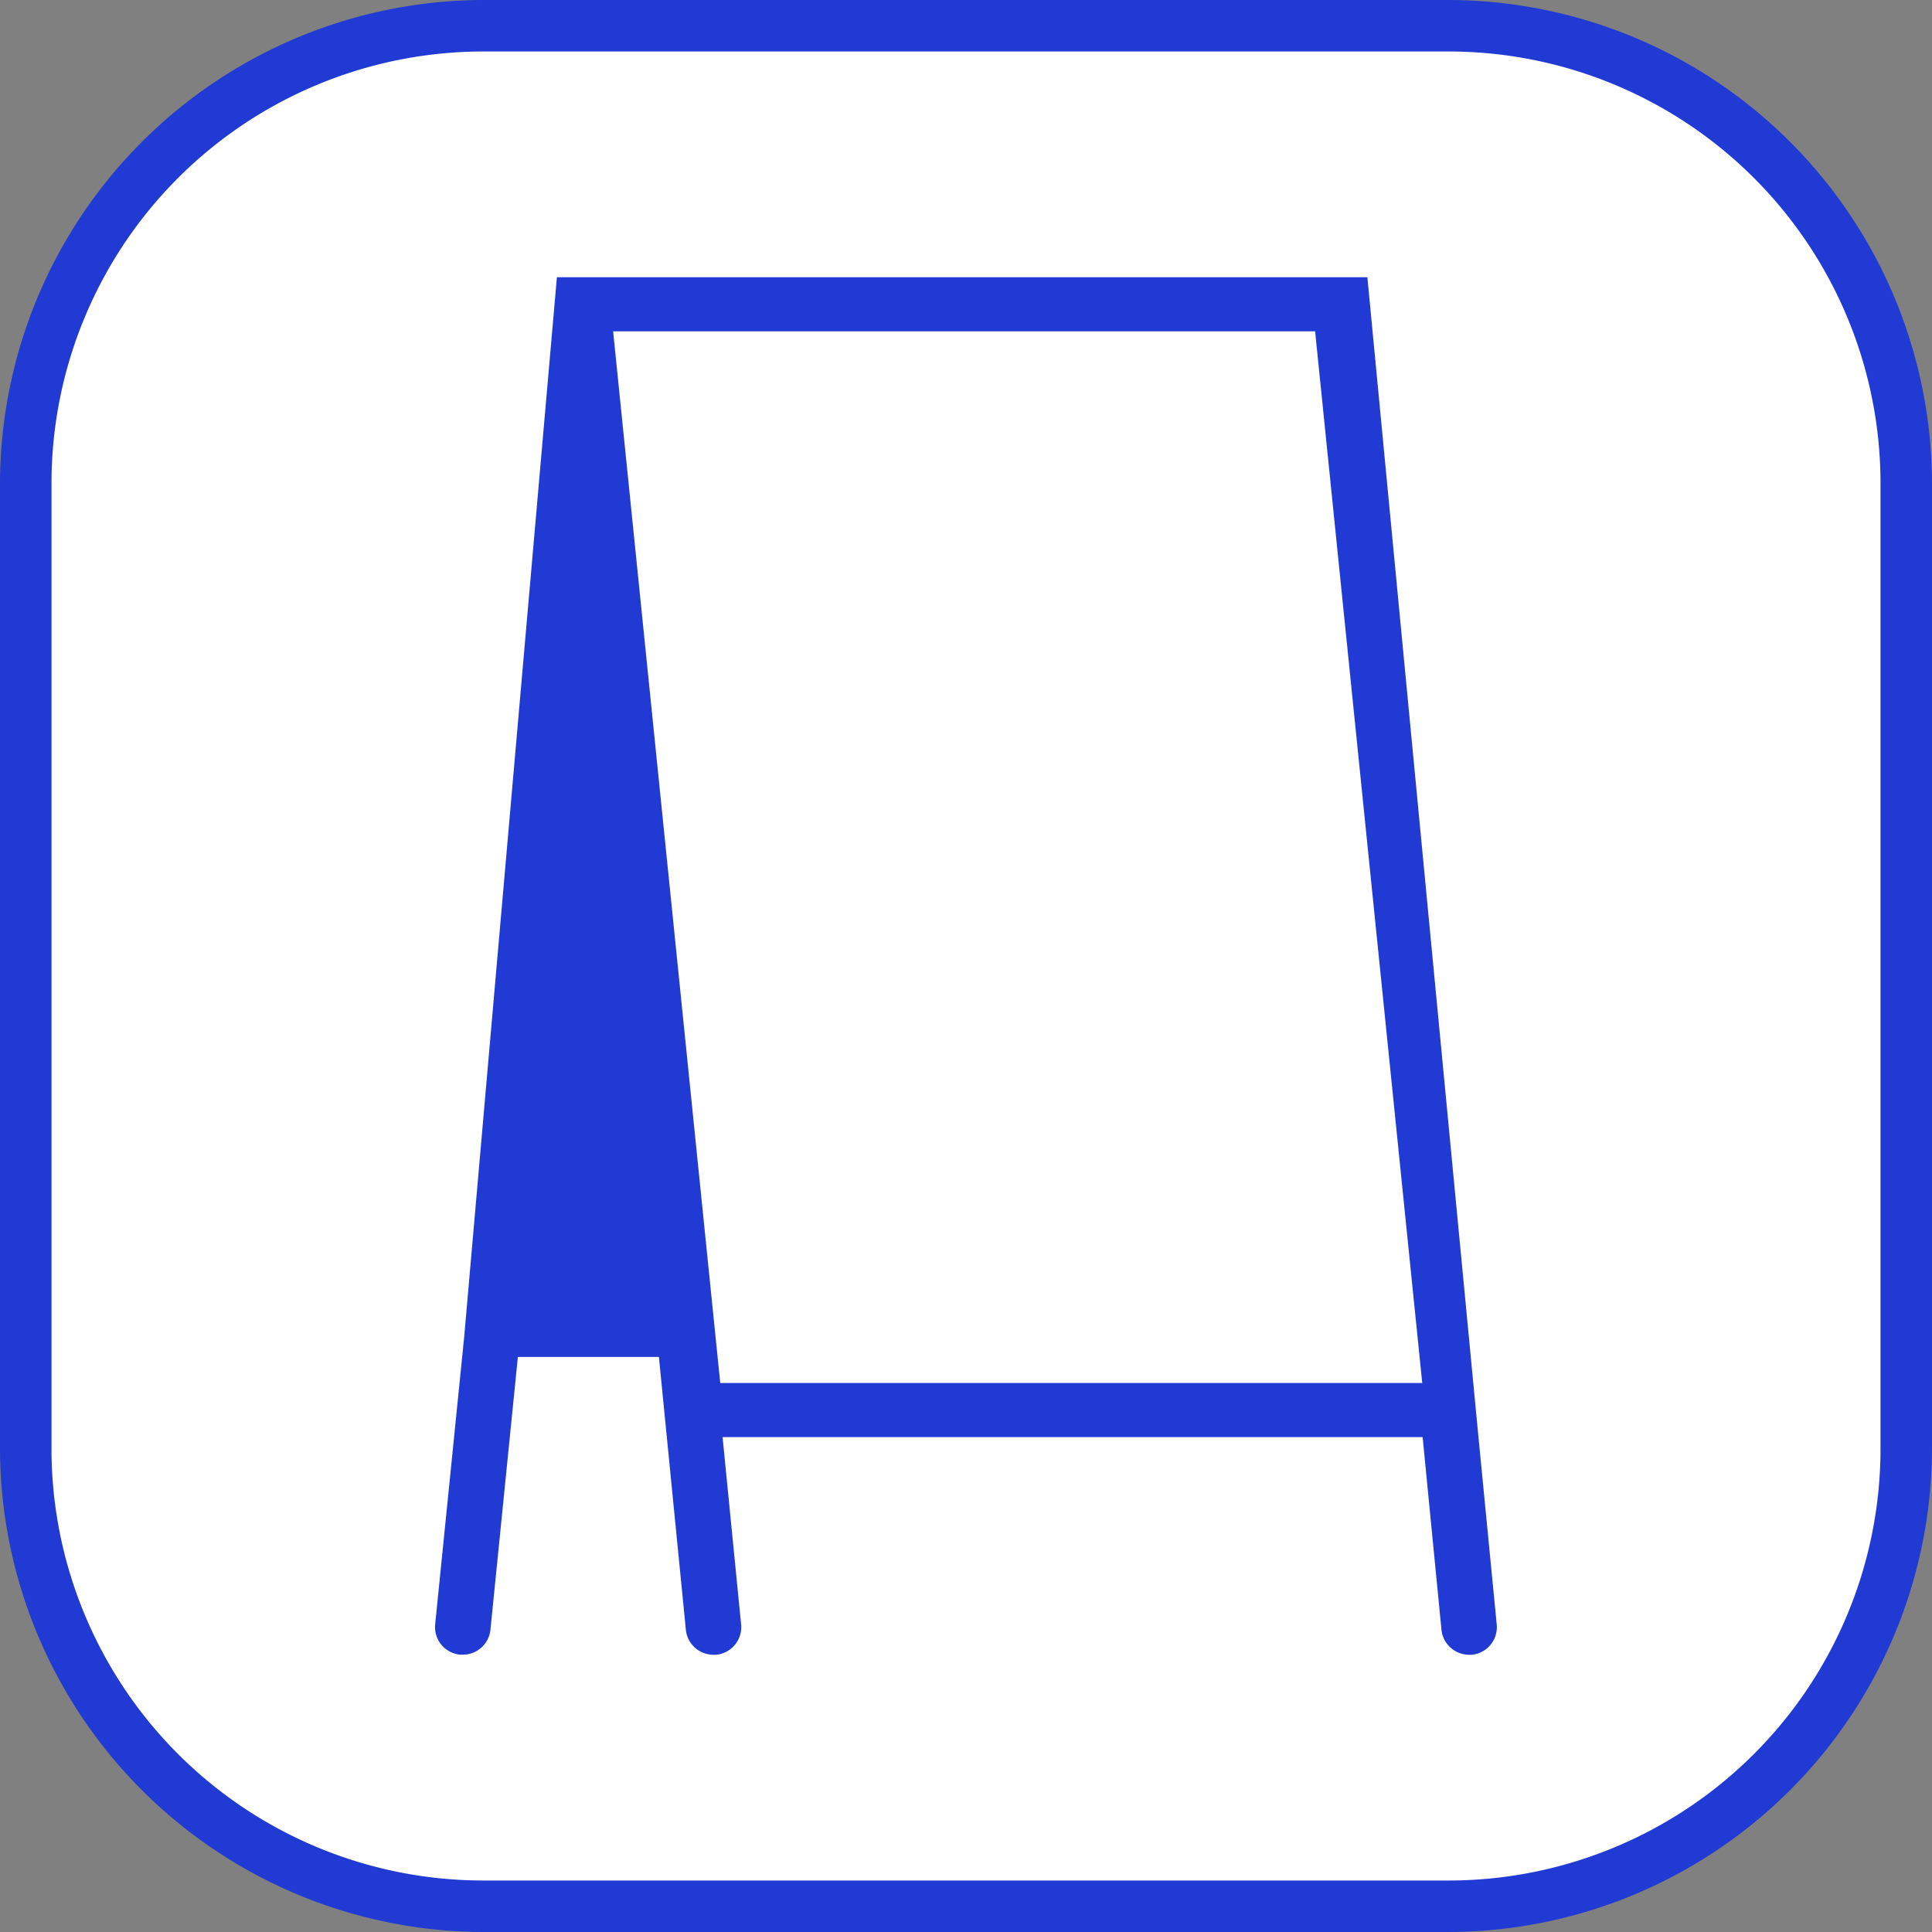
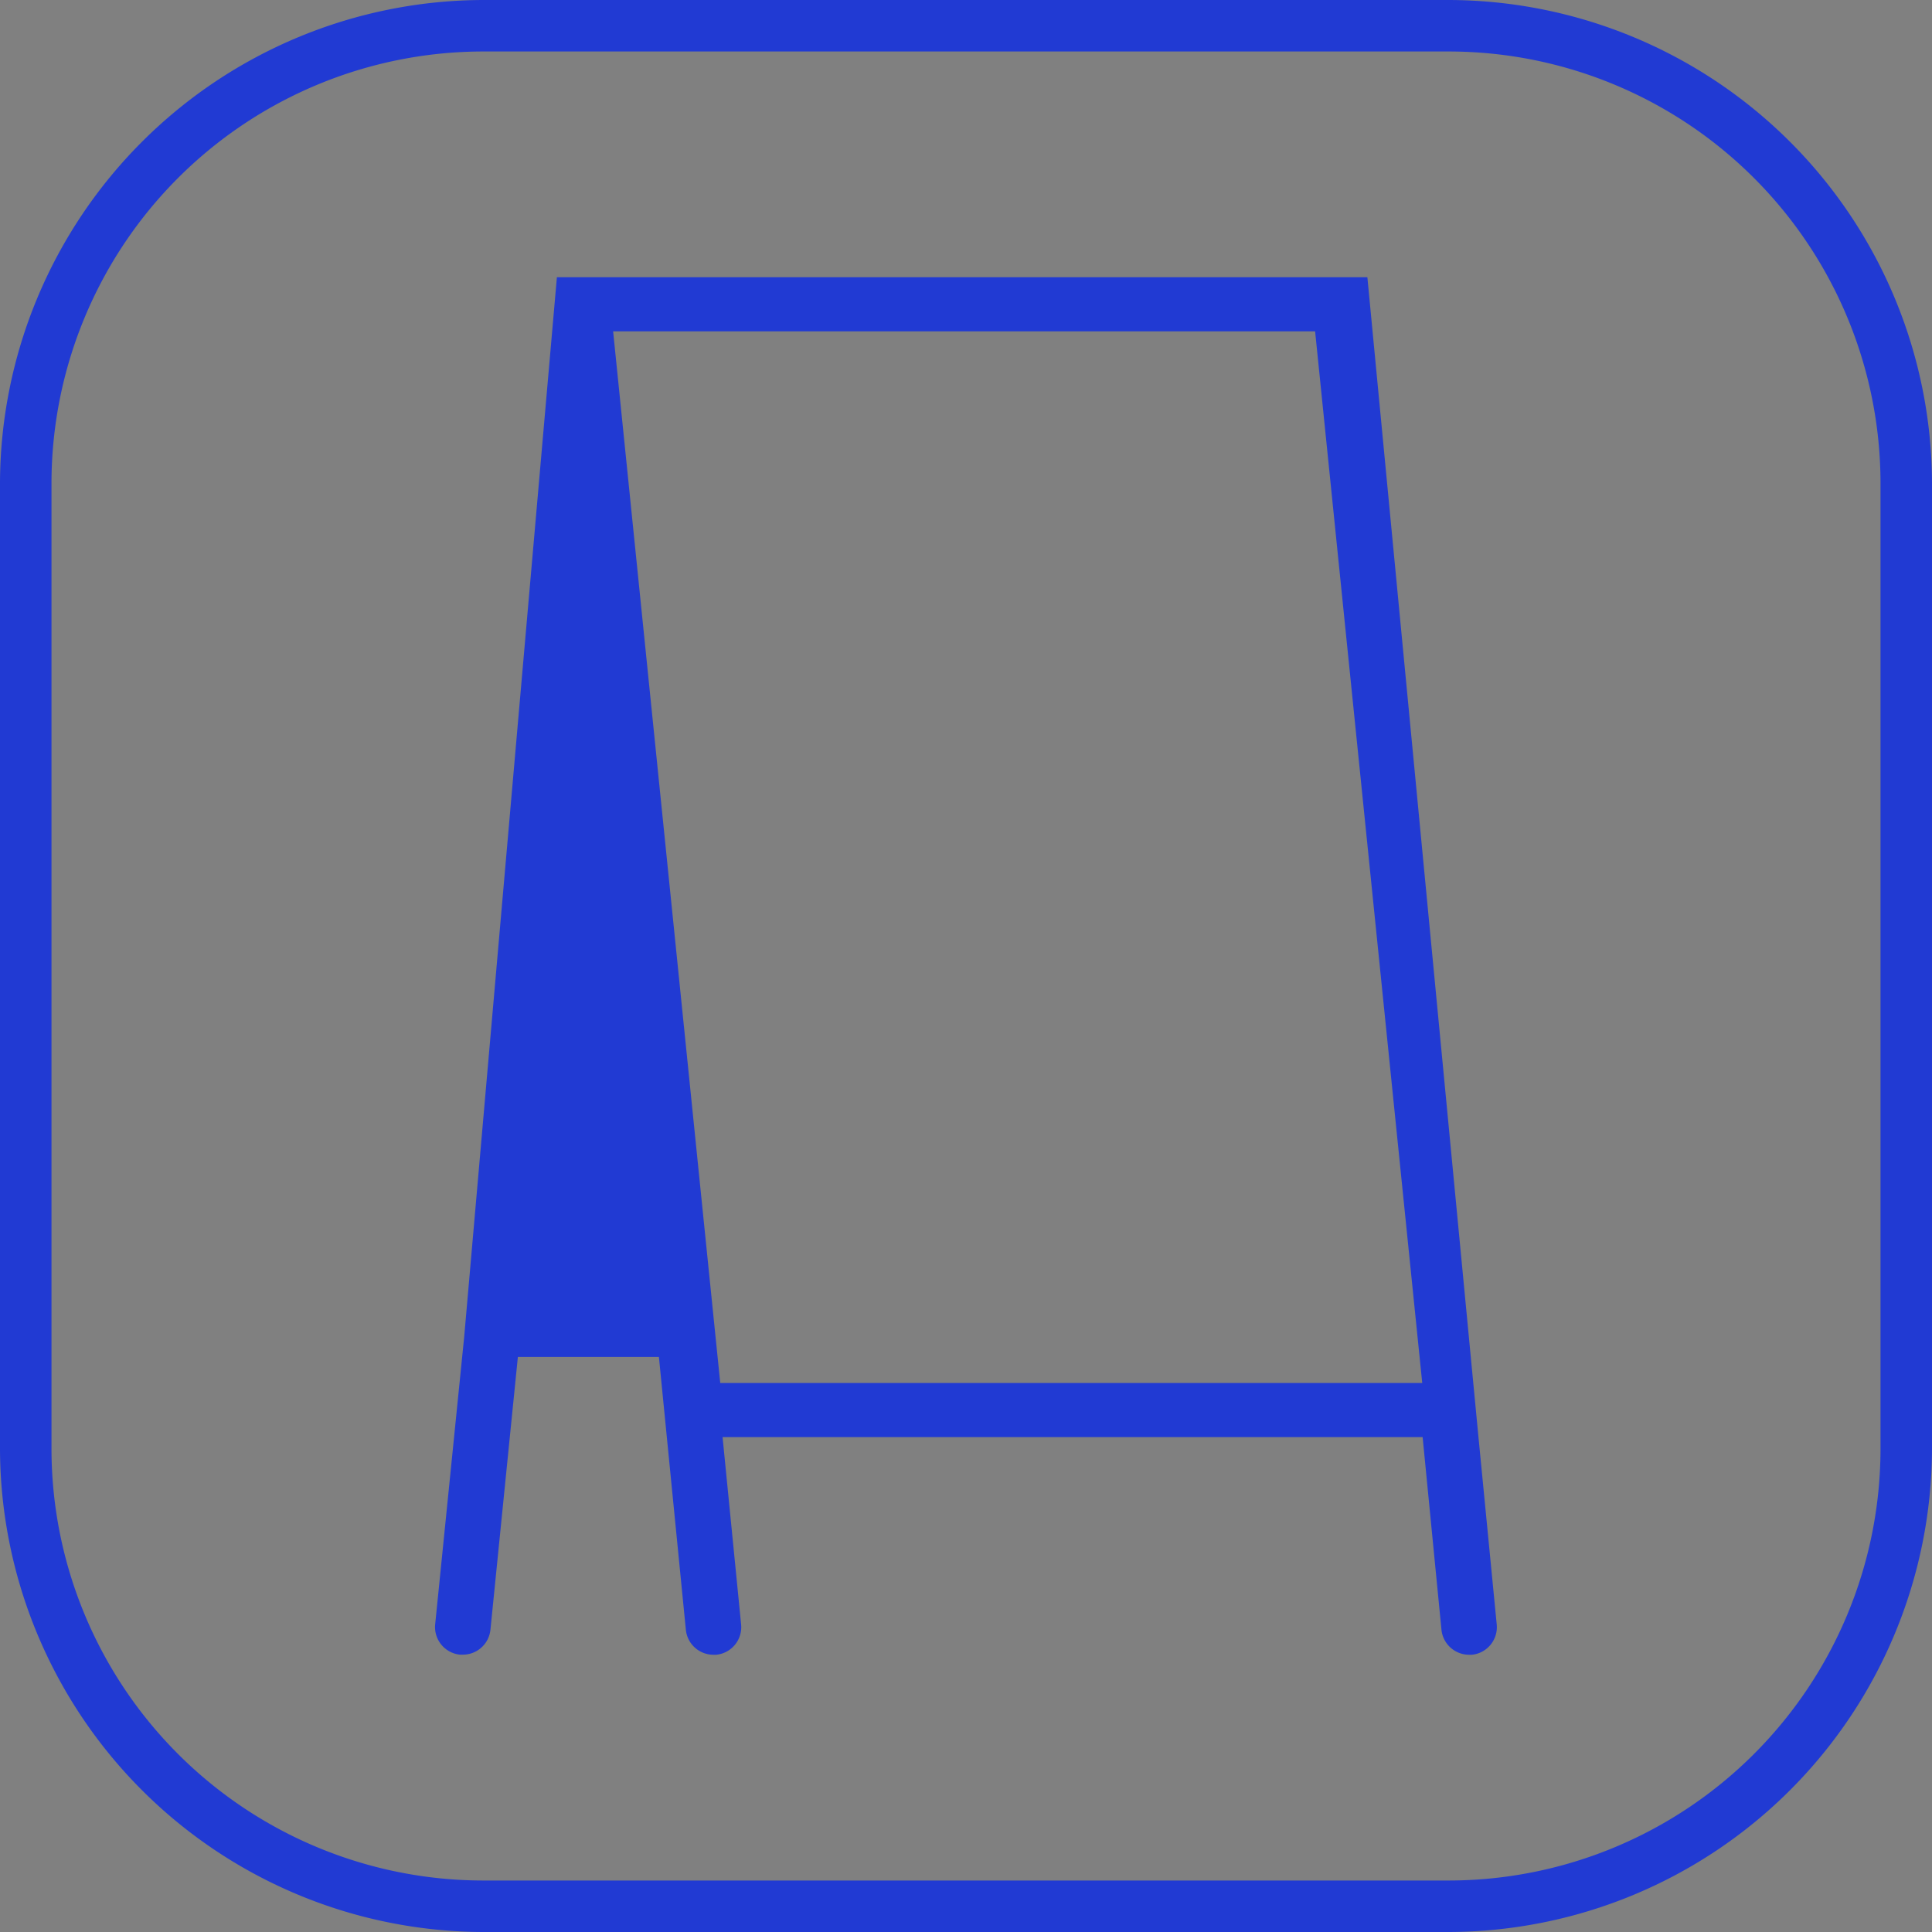
<svg xmlns="http://www.w3.org/2000/svg" width="200" height="200" viewBox="0 0 200 200">
  <rect x="0" y="0" width="200" height="200" fill="#808080" stroke="none" />
  <defs>
    <style>.cls-1{fill:#fff;}.cls-2{fill:#213ad3;}</style>
  </defs>
  <title>Asset 6</title>
  <g id="Layer_2" data-name="Layer 2">
    <g id="Layer_1-2" data-name="Layer 1">
-       <rect class="cls-1" x="2.67" y="2.67" width="194.67" height="194.67" rx="47.33" ry="47.33" />
      <path class="cls-2" d="M150,5.33A44.72,44.72,0,0,1,194.67,50V150A44.72,44.72,0,0,1,150,194.67H50A44.72,44.72,0,0,1,5.33,150V50A44.72,44.72,0,0,1,50,5.33H150M150,0H50A50.15,50.15,0,0,0,0,50V150a50.15,50.15,0,0,0,50,50H150a50.15,50.15,0,0,0,50-50V50A50.15,50.15,0,0,0,150,0Z" />
-       <path class="cls-2" d="M153.05,148.77h0L141.55,28.7H57.65l-9.6,109.72-3,29.72a2.87,2.87,0,0,0,2.57,3.15h.29a2.87,2.87,0,0,0,2.86-2.58l2.84-28.24H68.21L71,168.71a2.87,2.87,0,0,0,2.86,2.59h.28a2.87,2.87,0,0,0,2.58-3.14L74.8,148.77h72.47l1.95,19.94a2.88,2.88,0,0,0,2.86,2.59h.28a2.87,2.87,0,0,0,2.58-3.14Zm-78.49-5.6L63.47,34.3h72.67l11.09,108.87Z" />
+       <path class="cls-2" d="M153.05,148.77L141.55,28.7H57.65l-9.6,109.72-3,29.72a2.87,2.87,0,0,0,2.57,3.15h.29a2.87,2.87,0,0,0,2.86-2.58l2.84-28.24H68.21L71,168.71a2.87,2.87,0,0,0,2.86,2.59h.28a2.87,2.87,0,0,0,2.58-3.14L74.8,148.77h72.47l1.95,19.94a2.88,2.88,0,0,0,2.86,2.59h.28a2.87,2.87,0,0,0,2.58-3.14Zm-78.49-5.6L63.47,34.3h72.67l11.09,108.87Z" />
    </g>
  </g>
</svg>